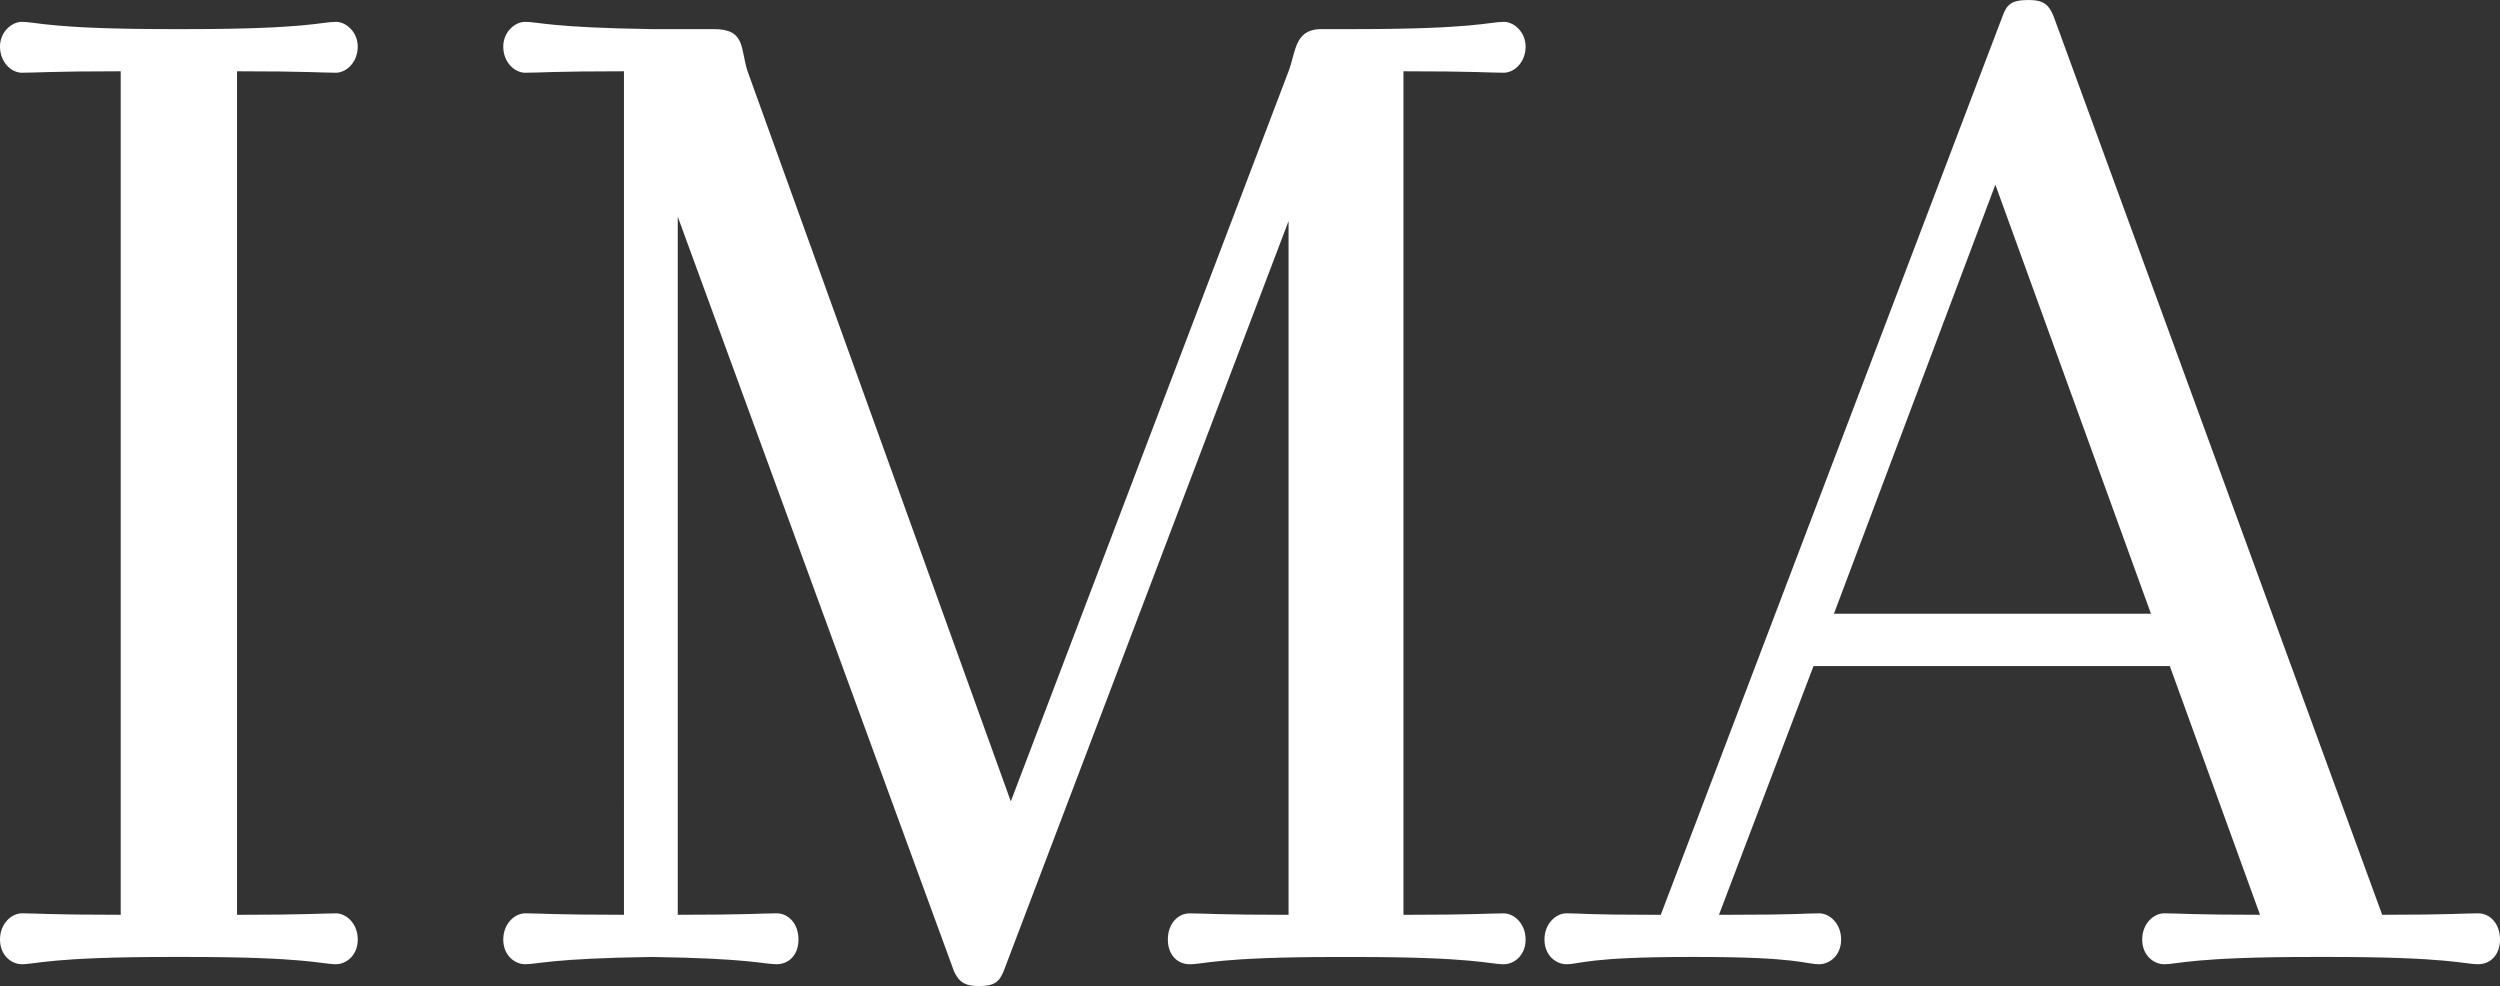
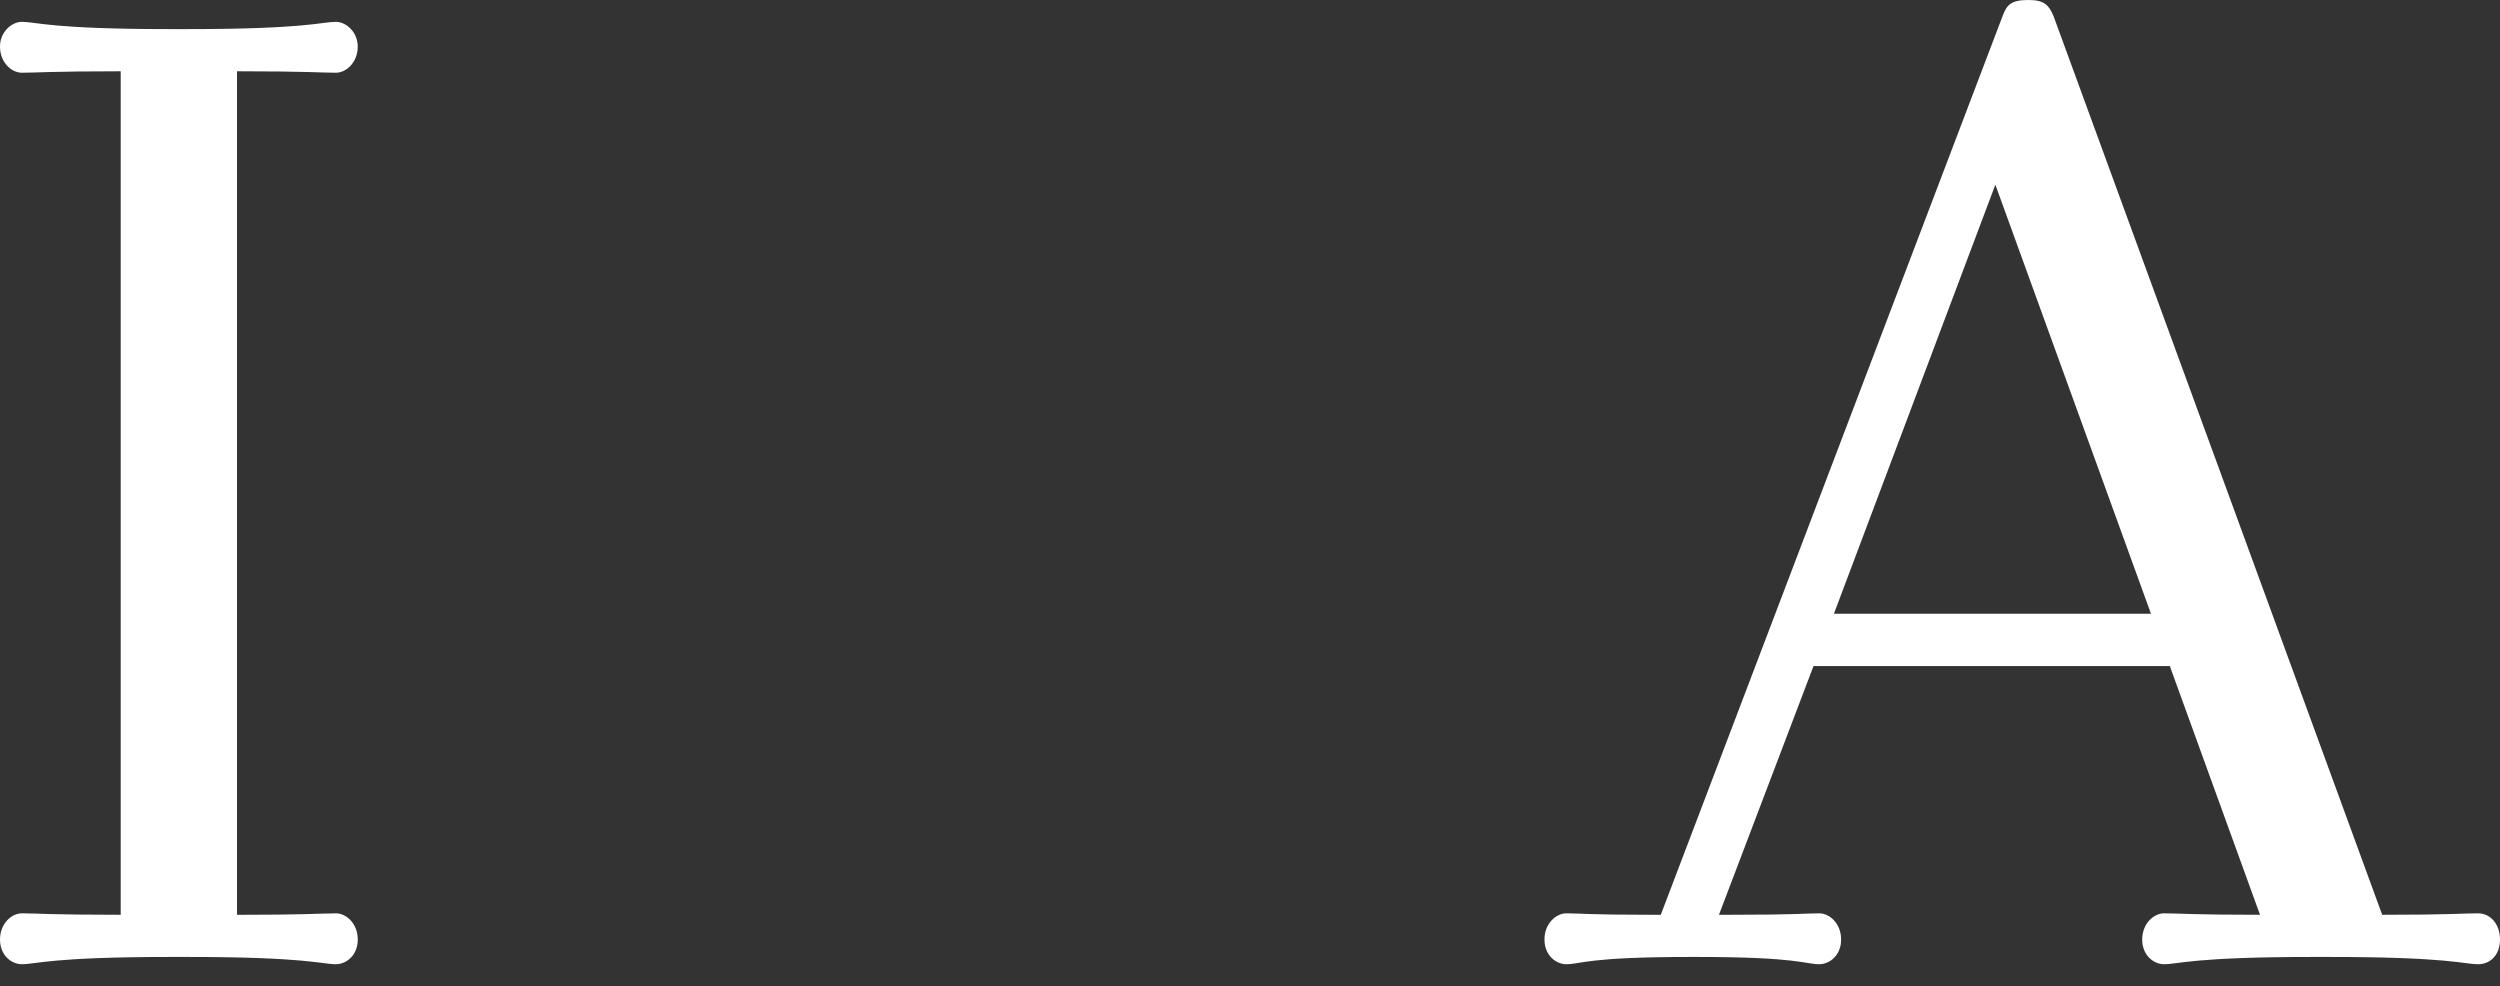
<svg xmlns="http://www.w3.org/2000/svg" id="b" width="757.61" height="298.82" viewBox="0 0 757.61 298.82">
  <rect x="0" y="0" width="757.61" height="298.82" fill="#333333" stroke="none" />
  <g id="c">
    <path d="M101.81,276.78c3.09,0,6.61,3.08,6.61,7.93s-3.53,7.49-6.61,7.49c-4.41,0-8.81-2.2-44.96-2.2h-5.29c-36.14,0-40.55,2.2-44.95,2.2-3.09,0-6.61-2.64-6.61-7.49s3.53-7.93,6.61-7.93c4.41,0,8.81.44,29.97.44V21.6c-21.16,0-25.56.44-29.97.44-3.09,0-6.61-3.09-6.61-7.93,0-4.41,3.53-7.49,6.61-7.49,4.41,0,8.81,2.2,44.95,2.2h5.29c36.14,0,40.55-2.2,44.95-2.2,3.09,0,6.61,3.08,6.61,7.49,0,4.85-3.53,7.93-6.61,7.93-4.41,0-8.81-.44-29.97-.44v255.63c21.16,0,25.56-.44,29.97-.44Z" fill="#fff" stroke-width="0" />
-     <path d="M455.72,292.21c-4.41,0-8.82-2.2-44.96-2.2h-5.73c-35.7,0-40.11,2.2-44.51,2.2-3.53,0-6.61-2.64-6.61-7.49s3.08-7.93,6.61-7.93c4.41,0,8.82.44,29.97.44V66.99l-86.38,227.42c-1.32,3.09-2.64,4.41-7.49,4.41s-6.17-1.76-7.49-4.41l-83.74-228.74v211.55c21.16,0,25.56-.44,29.97-.44,3.53,0,6.61,3.08,6.61,7.93s-3.08,7.49-6.61,7.49c-3.97,0-7.93-1.76-37.9-2.2-30.41.44-34.38,2.2-38.34,2.2-3.09,0-6.61-2.64-6.61-7.49s3.53-7.93,6.61-7.93c4.41,0,8.81.44,29.97.44V21.6c-21.16,0-25.56.44-29.97.44-3.09,0-6.61-3.09-6.61-7.93,0-4.41,3.53-7.49,6.61-7.49,3.97,0,7.93,1.76,38.34,2.2h18.95c9.7,0,7.93,6.17,10.14,12.78l79.77,221.25L390.49,21.6c2.2-5.73,1.76-12.34,9.26-12.78h11.02c36.14,0,40.55-2.2,44.95-2.2,3.09,0,6.61,3.08,6.61,7.49,0,4.85-3.53,7.93-6.61,7.93-4.41,0-8.82-.44-30.41-.44v255.63c21.6,0,26-.44,30.41-.44,3.08,0,6.61,3.08,6.61,7.93s-3.53,7.49-6.61,7.49Z" fill="#fff" stroke-width="0" />
    <path d="M751,276.78c3.53,0,6.61,3.08,6.61,7.93s-3.09,7.49-6.61,7.49c-4.41,0-8.81-2.2-44.96-2.2h-5.29c-36.14,0-40.55,2.2-44.96,2.2-3.08,0-6.61-2.64-6.61-7.49s3.53-7.93,6.61-7.93c4.41,0,8.81.44,29.09.44l-27.33-75.37h-107.98l-28.65,75.37h3.08c21.16,0,22.92-.44,27.33-.44,3.09,0,6.61,3.08,6.61,7.93s-3.53,7.49-6.61,7.49c-4.41,0-6.17-2.2-37.02-2.2h-2.2c-31.29,0-33.06,2.2-37.46,2.2-3.08,0-6.61-2.64-6.61-7.49s3.53-7.93,6.61-7.93c4.41,0,6.17.44,26,.44h2.64L606.88,4.85c1.32-3.53,2.64-4.85,7.93-4.85,4.85,0,6.17,1.76,7.49,4.85l99.61,272.37c20.27,0,24.68-.44,29.09-.44ZM604.68,55.97l-48.92,130.02h96.08l-47.16-130.02Z" fill="#fff" stroke-width="0" />
  </g>
</svg>